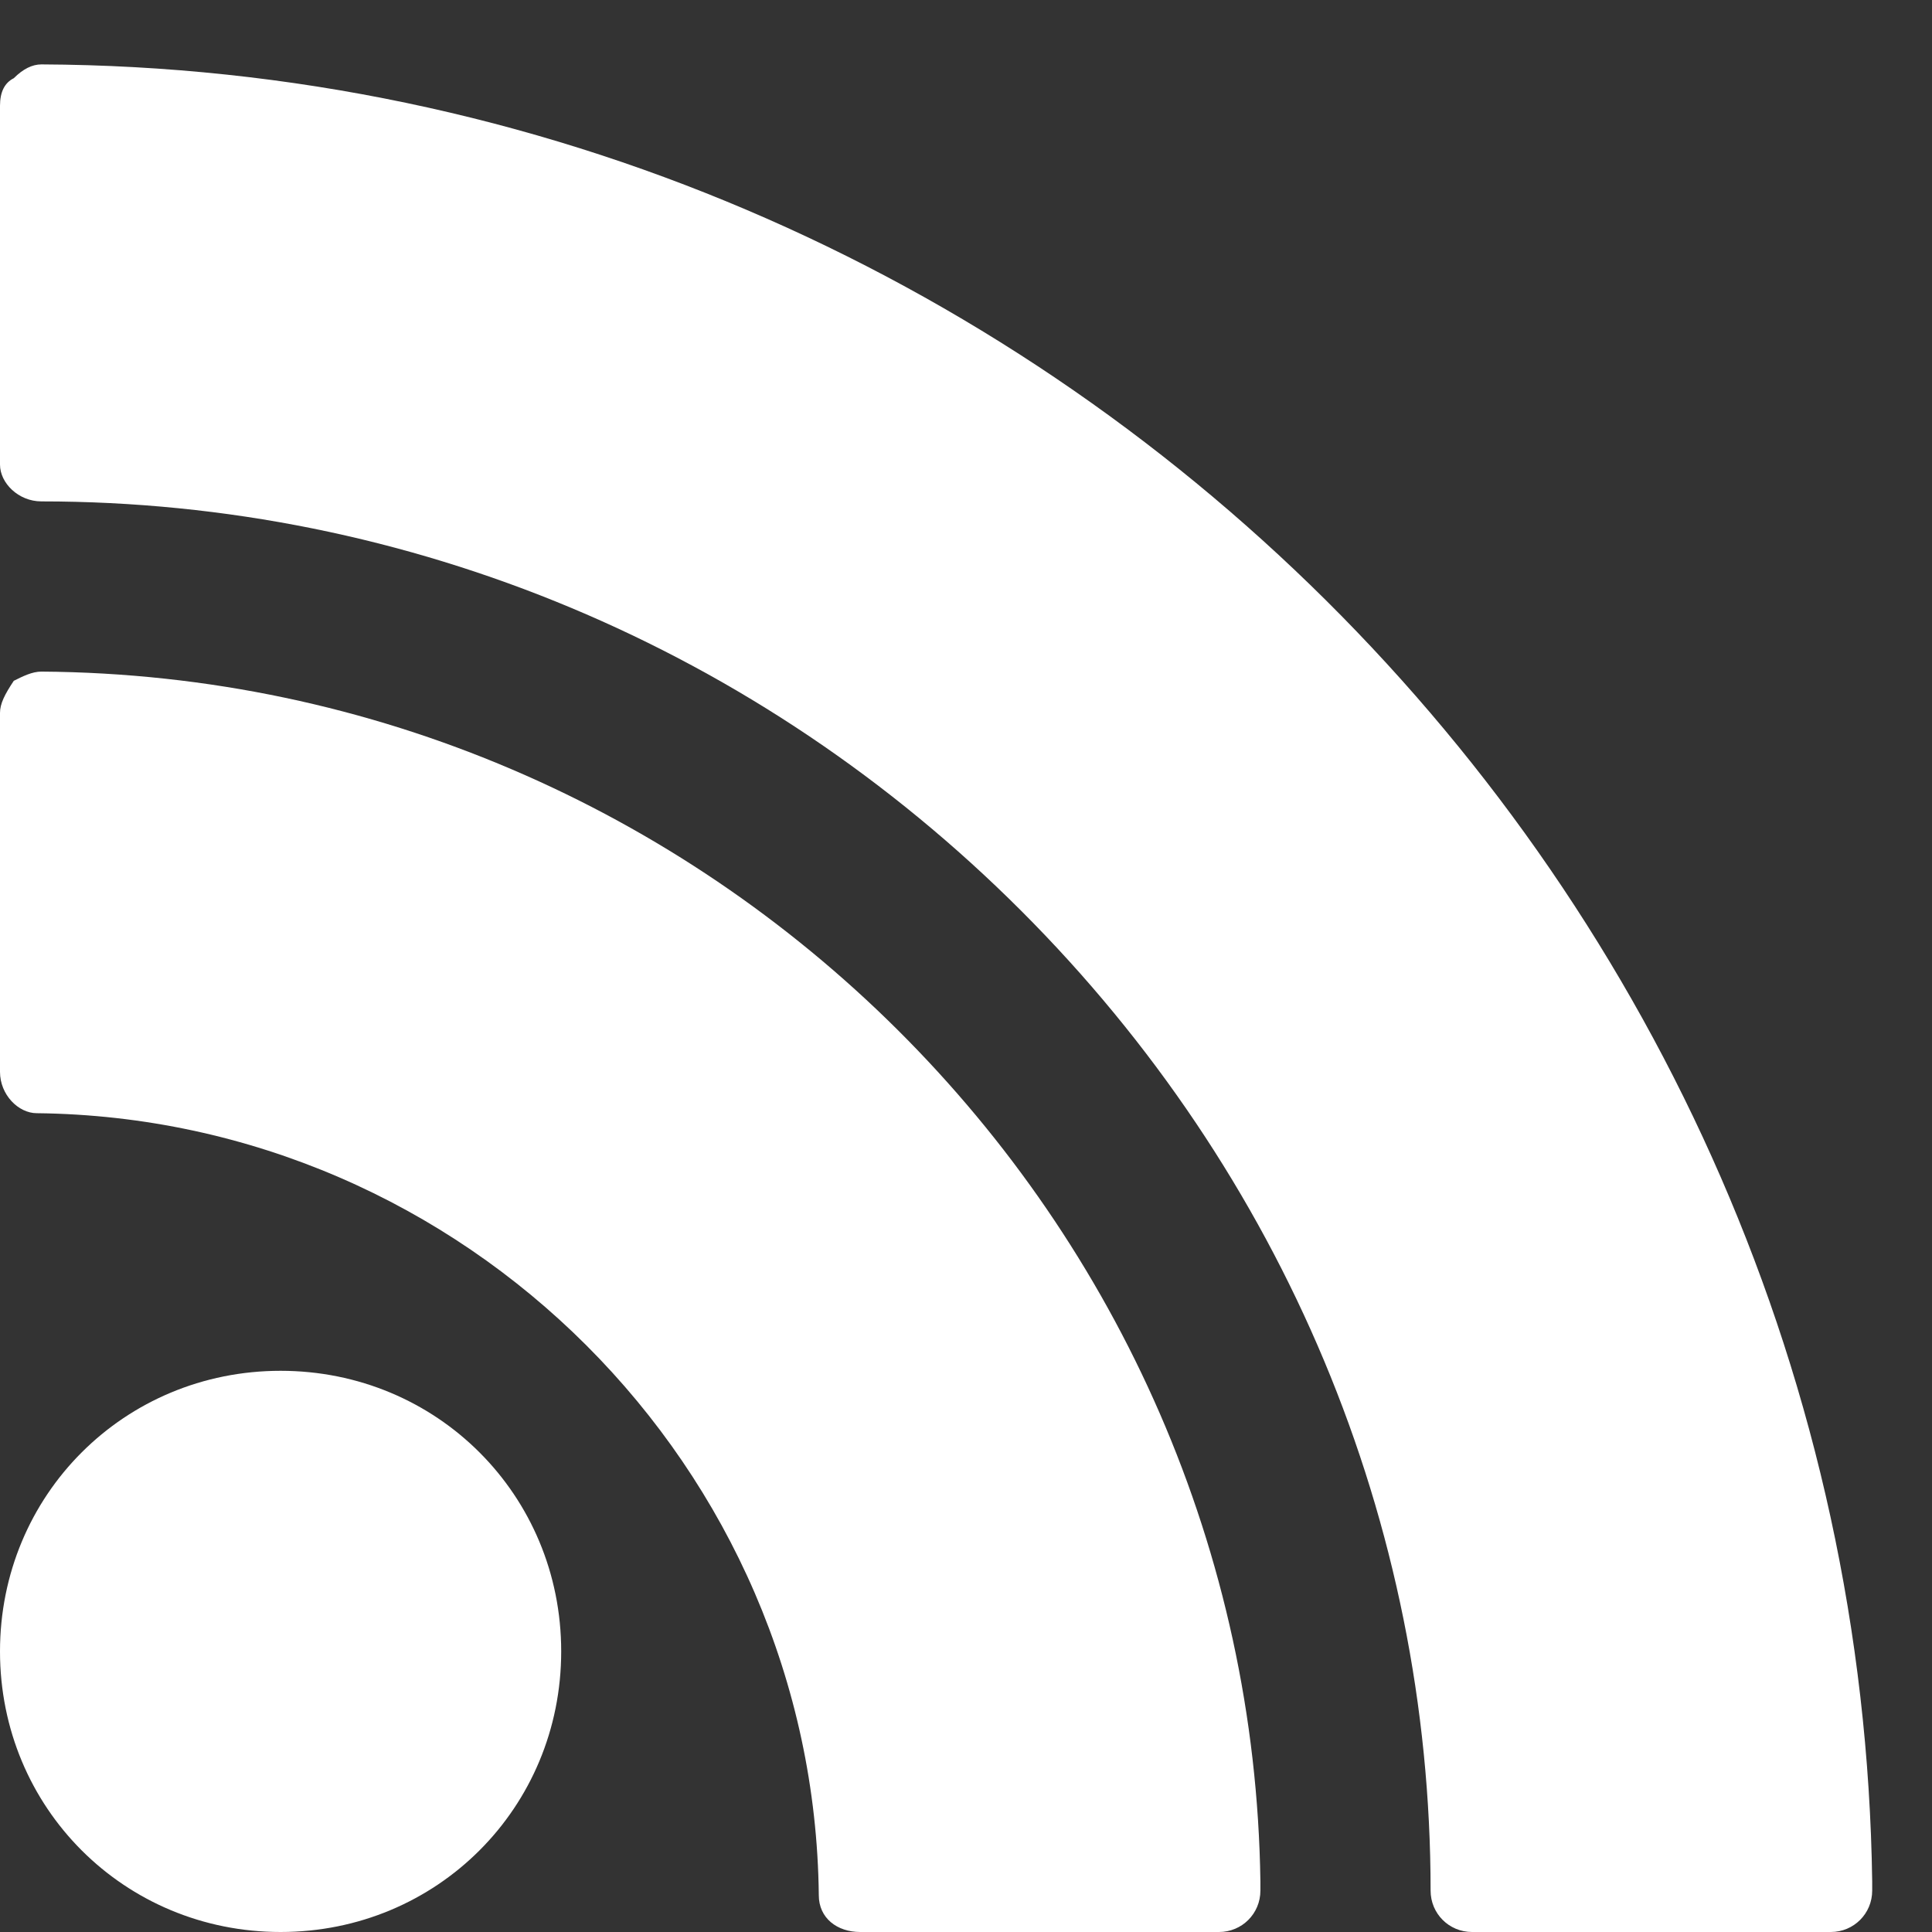
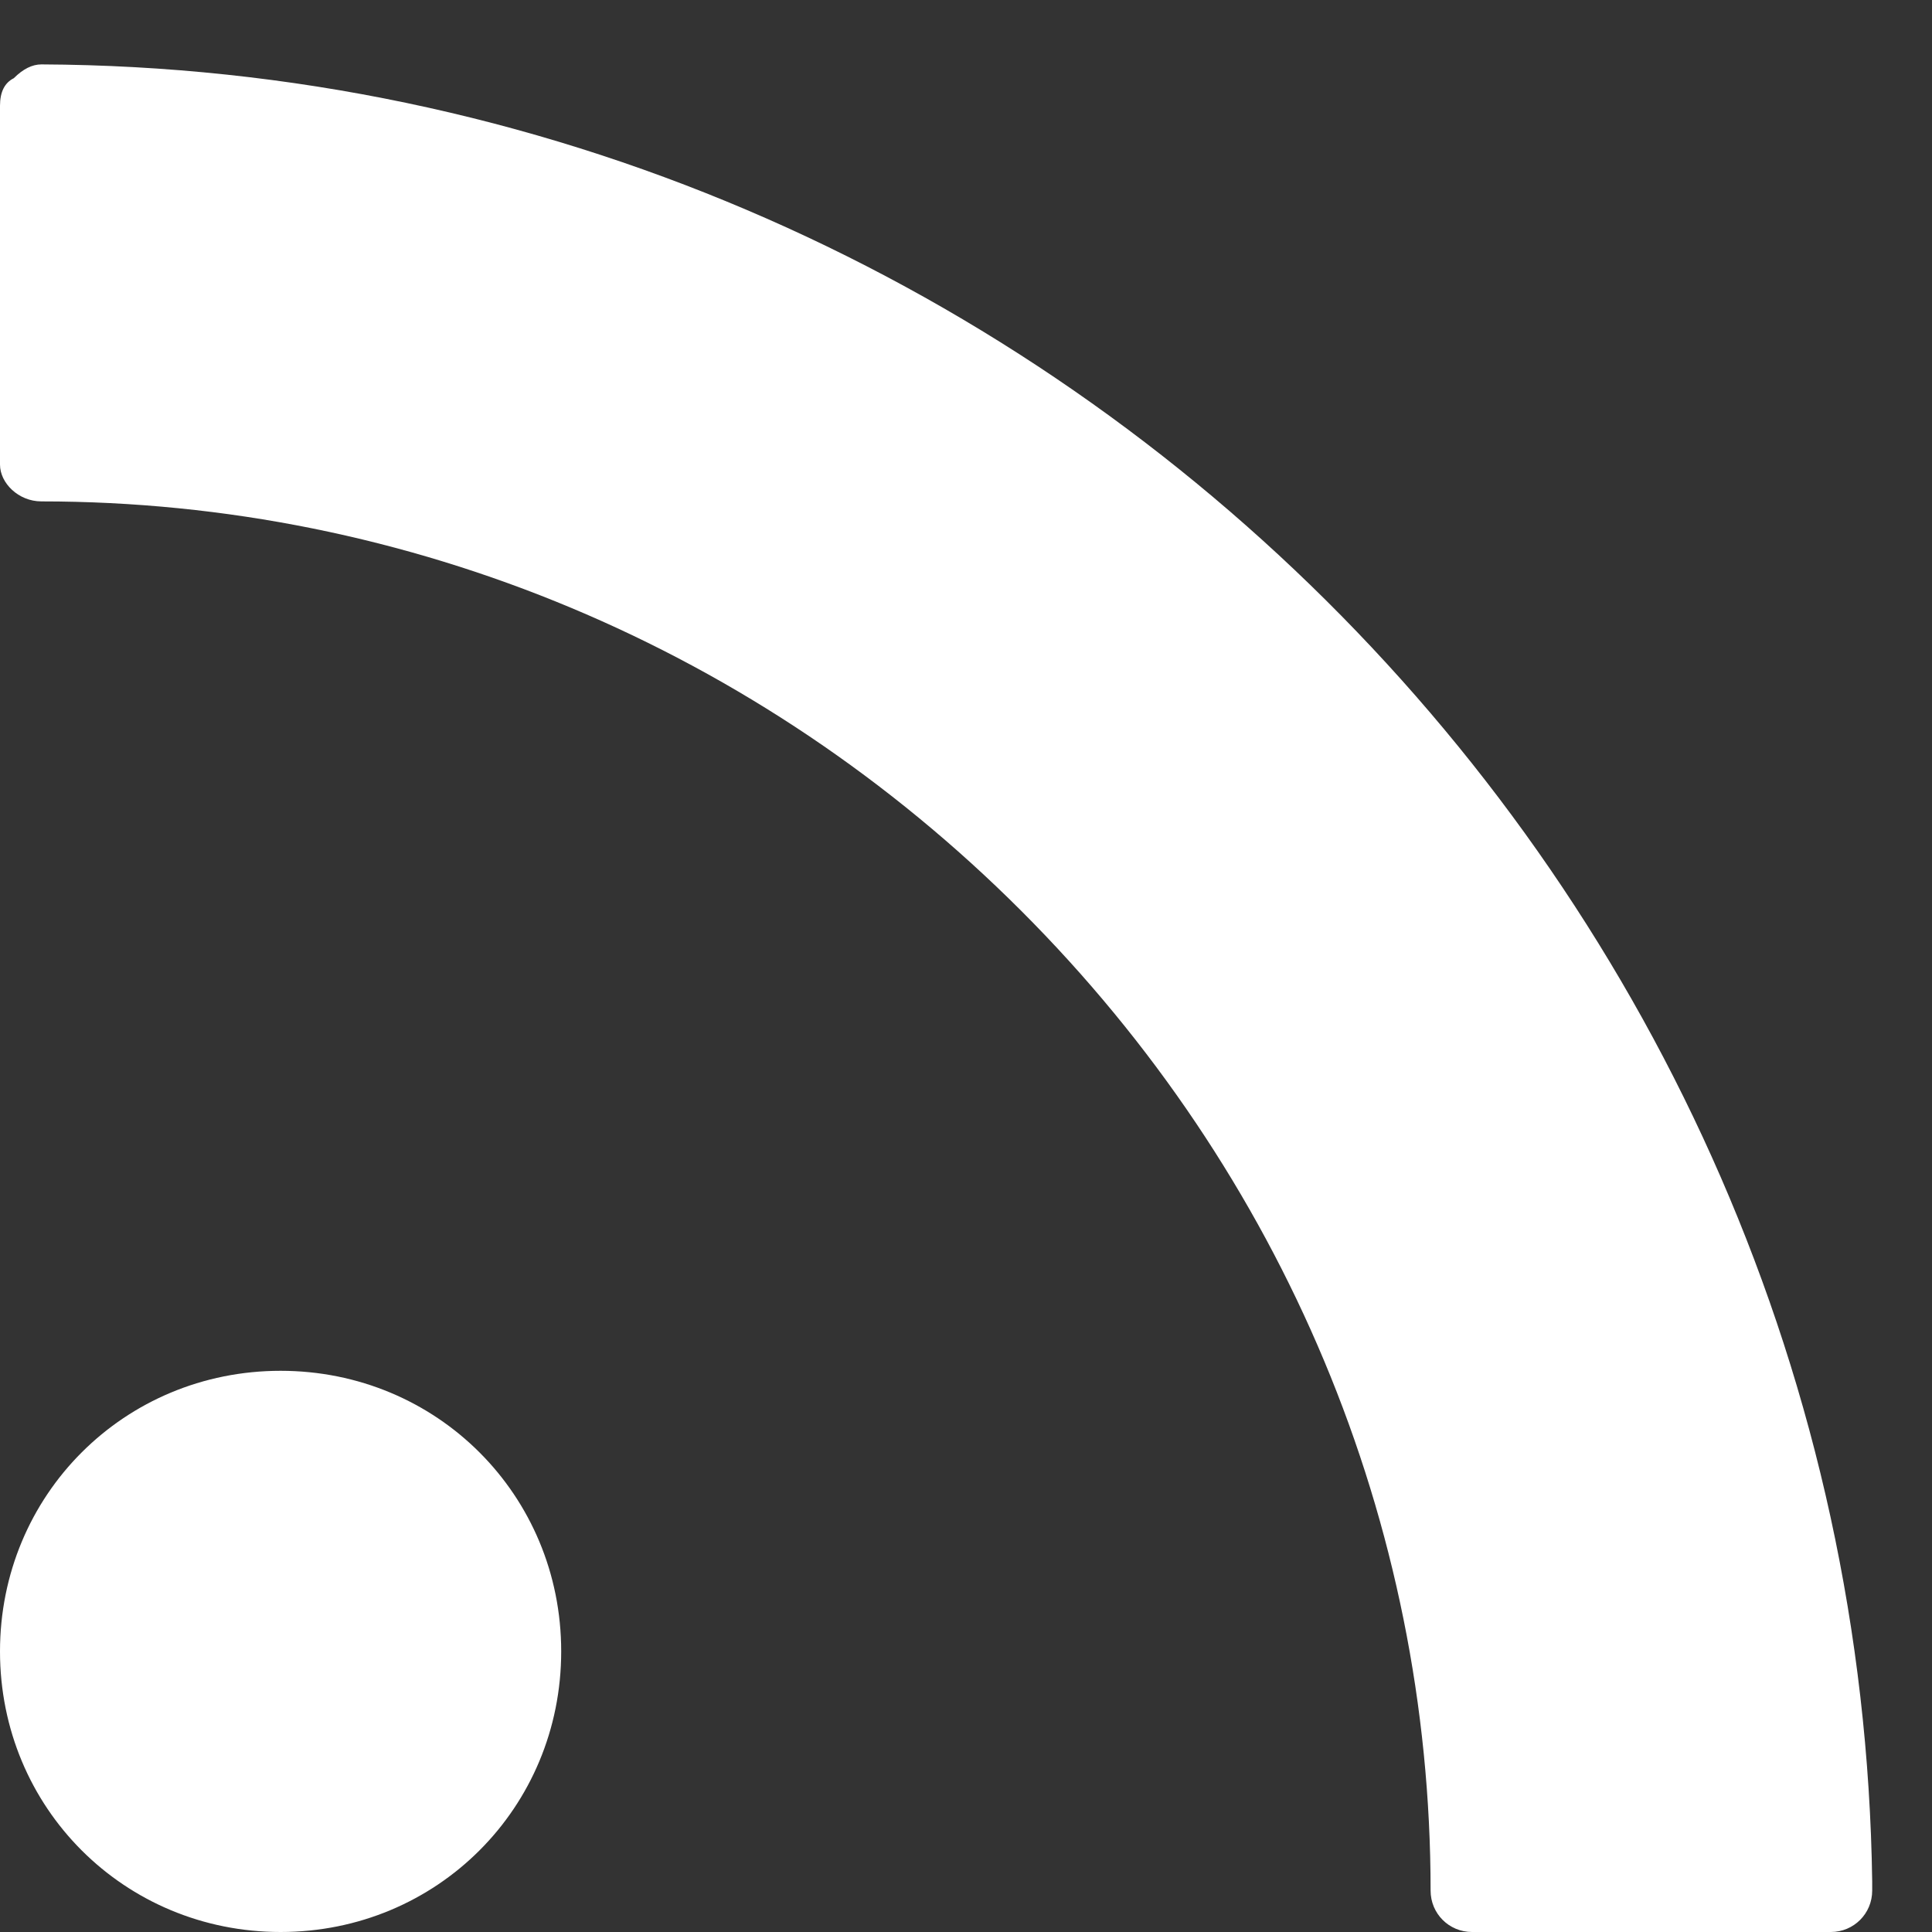
<svg xmlns="http://www.w3.org/2000/svg" id="Layer_1" viewBox="0 0 42 42">
  <rect x="0" y="0" width="42" height="42" fill="#333333" stroke="none" />
  <style>.st0{fill:#fff}</style>
-   <path class="st0" d="M.8 24.2c9.3.1 16.9 7.7 17 17 0 .5.4.8.9.8h7.8c.5 0 .9-.4.9-.9v-.2c-.2-14.4-12-26.2-26.5-26.3-.2 0-.4.1-.6.2-.2.3-.3.5-.3.7v7.8c0 .5.4.9.8.9z" />
  <path class="st0" d="M.9 10.9c8 0 15.6 3.2 21.3 8.9 5.7 5.7 8.9 13.3 8.9 21.3 0 .5.4.9.9.9h7.8c.5 0 .9-.4.9-.9v-.2C40.4 19.2 22.6 1.5.9 1.4c-.2 0-.4.1-.6.3-.2.1-.3.3-.3.6v7.8c0 .4.4.8.9.8zM6.1 42c3.4 0 6.1-2.7 6.1-6.1 0-3.4-2.7-6.1-6.1-6.1S0 32.5 0 35.9C0 39.3 2.7 42 6.1 42z" />
</svg>